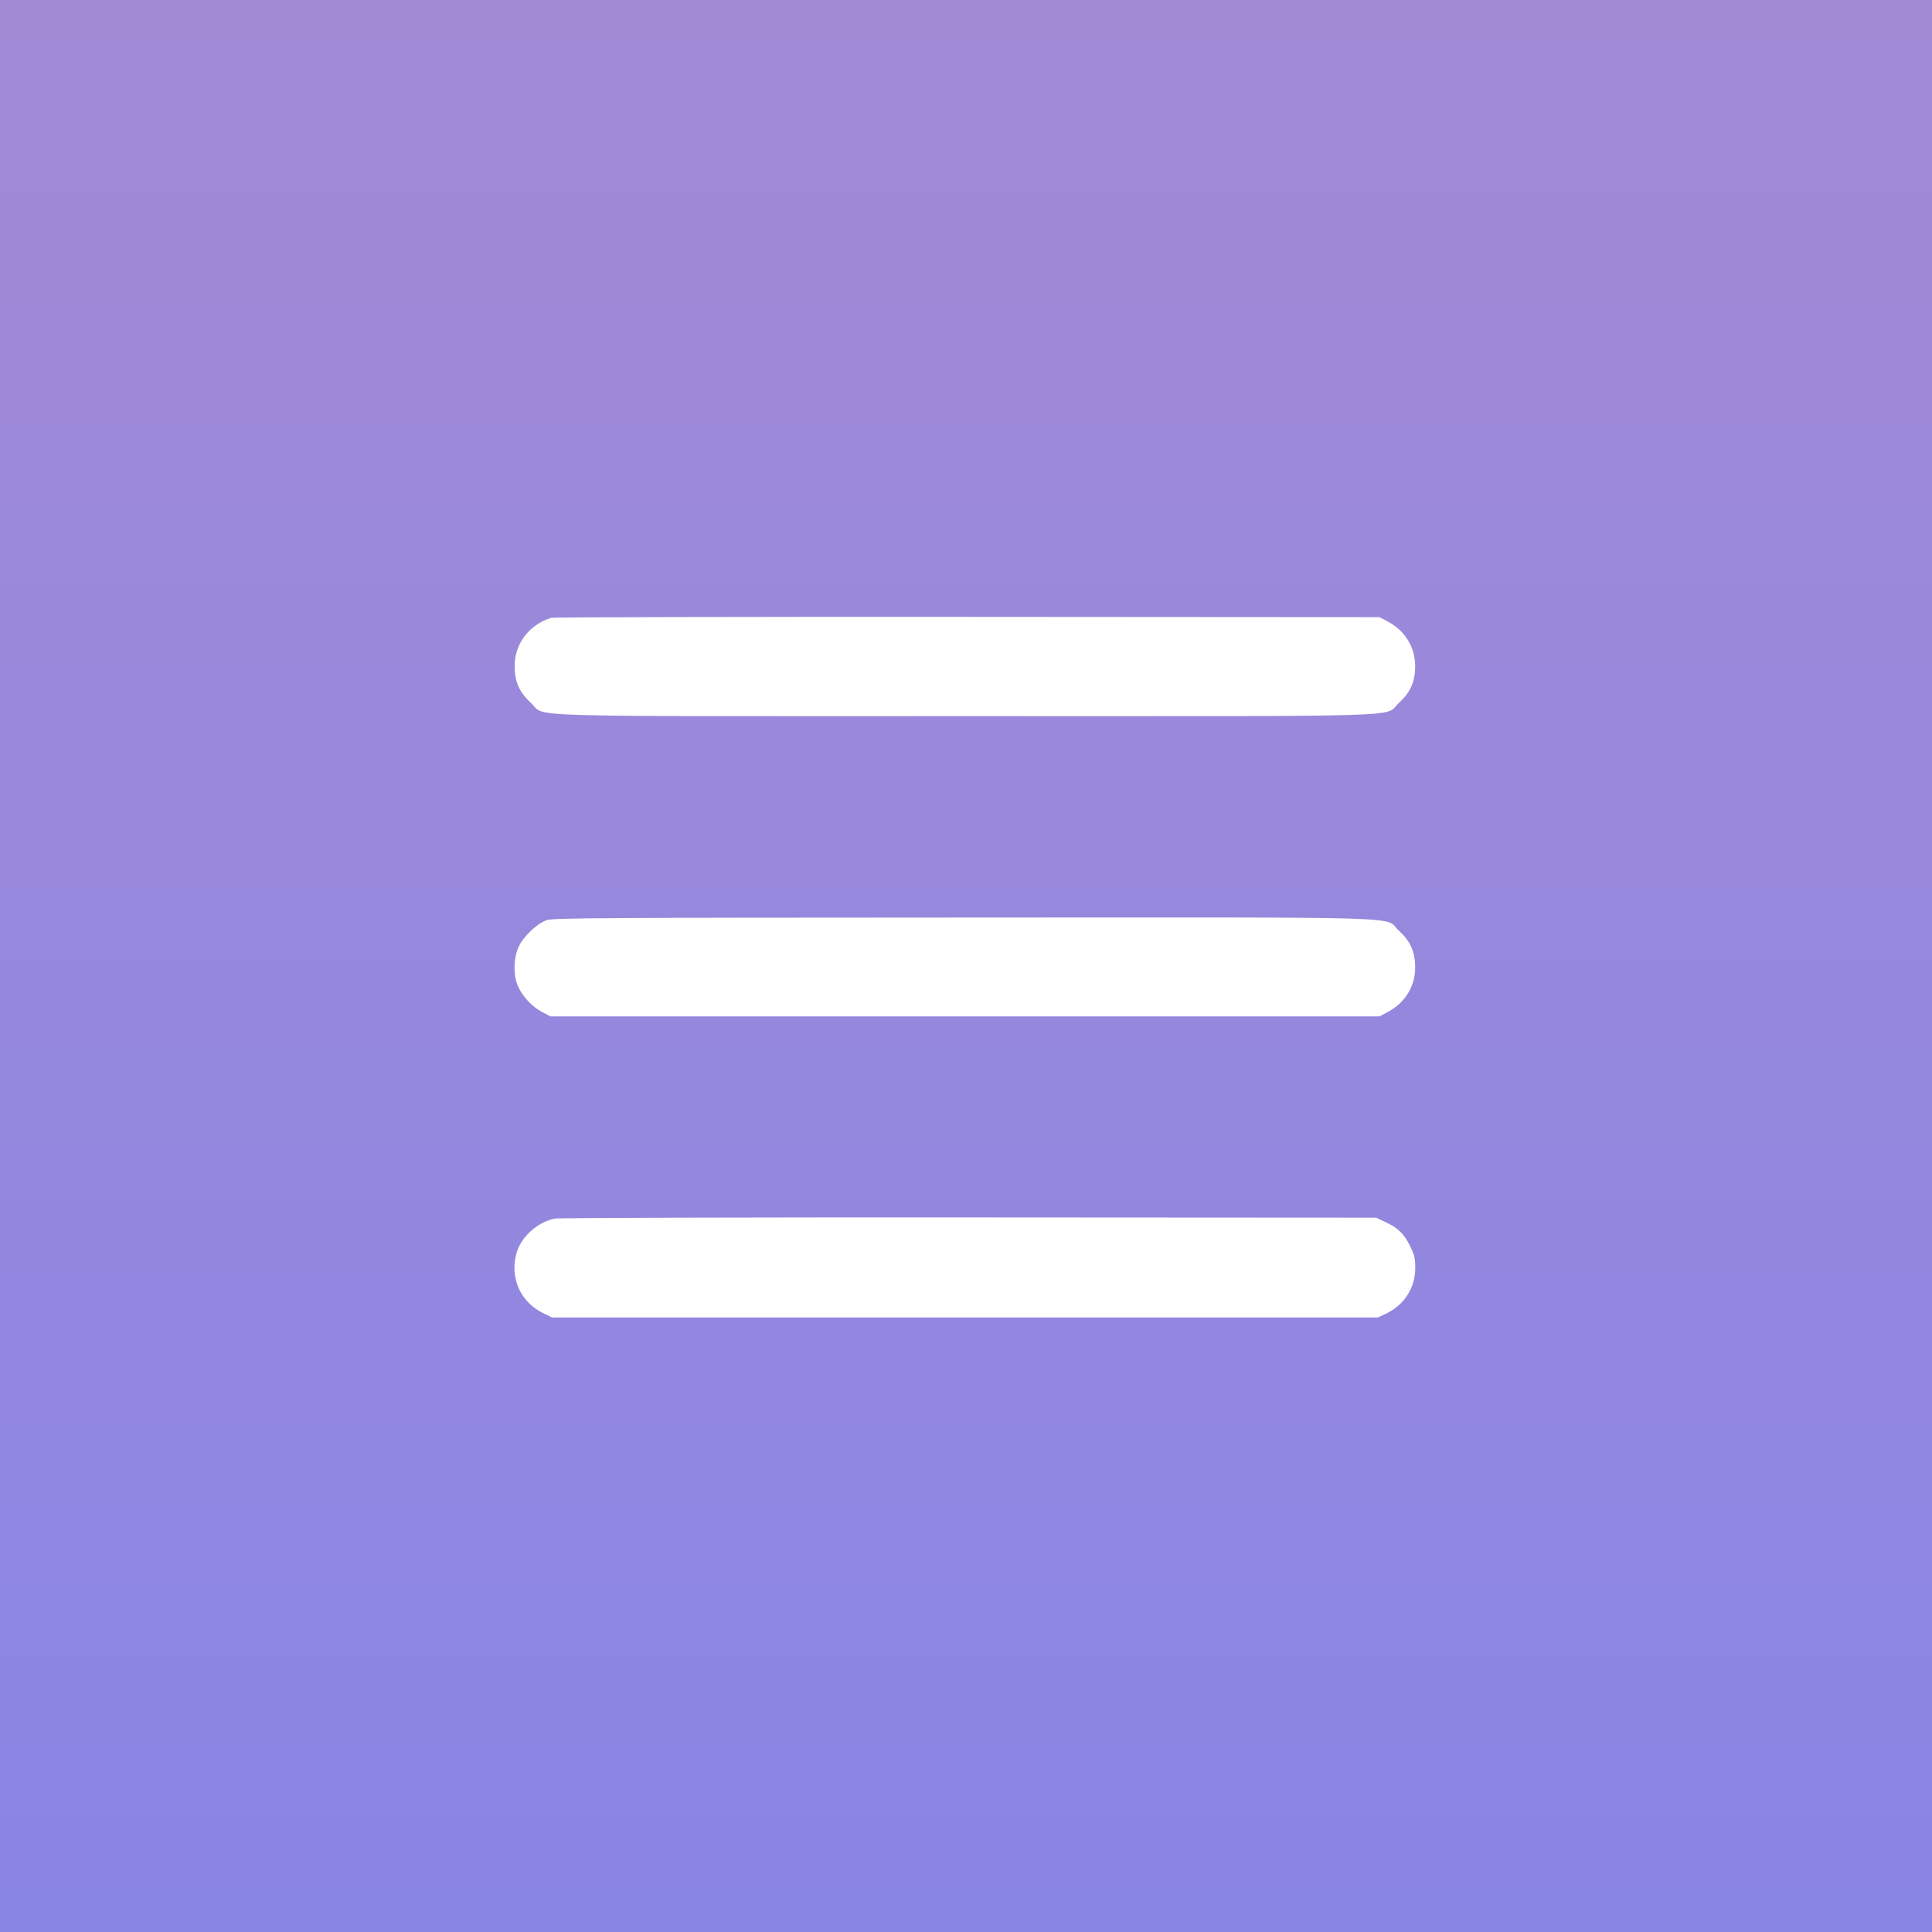
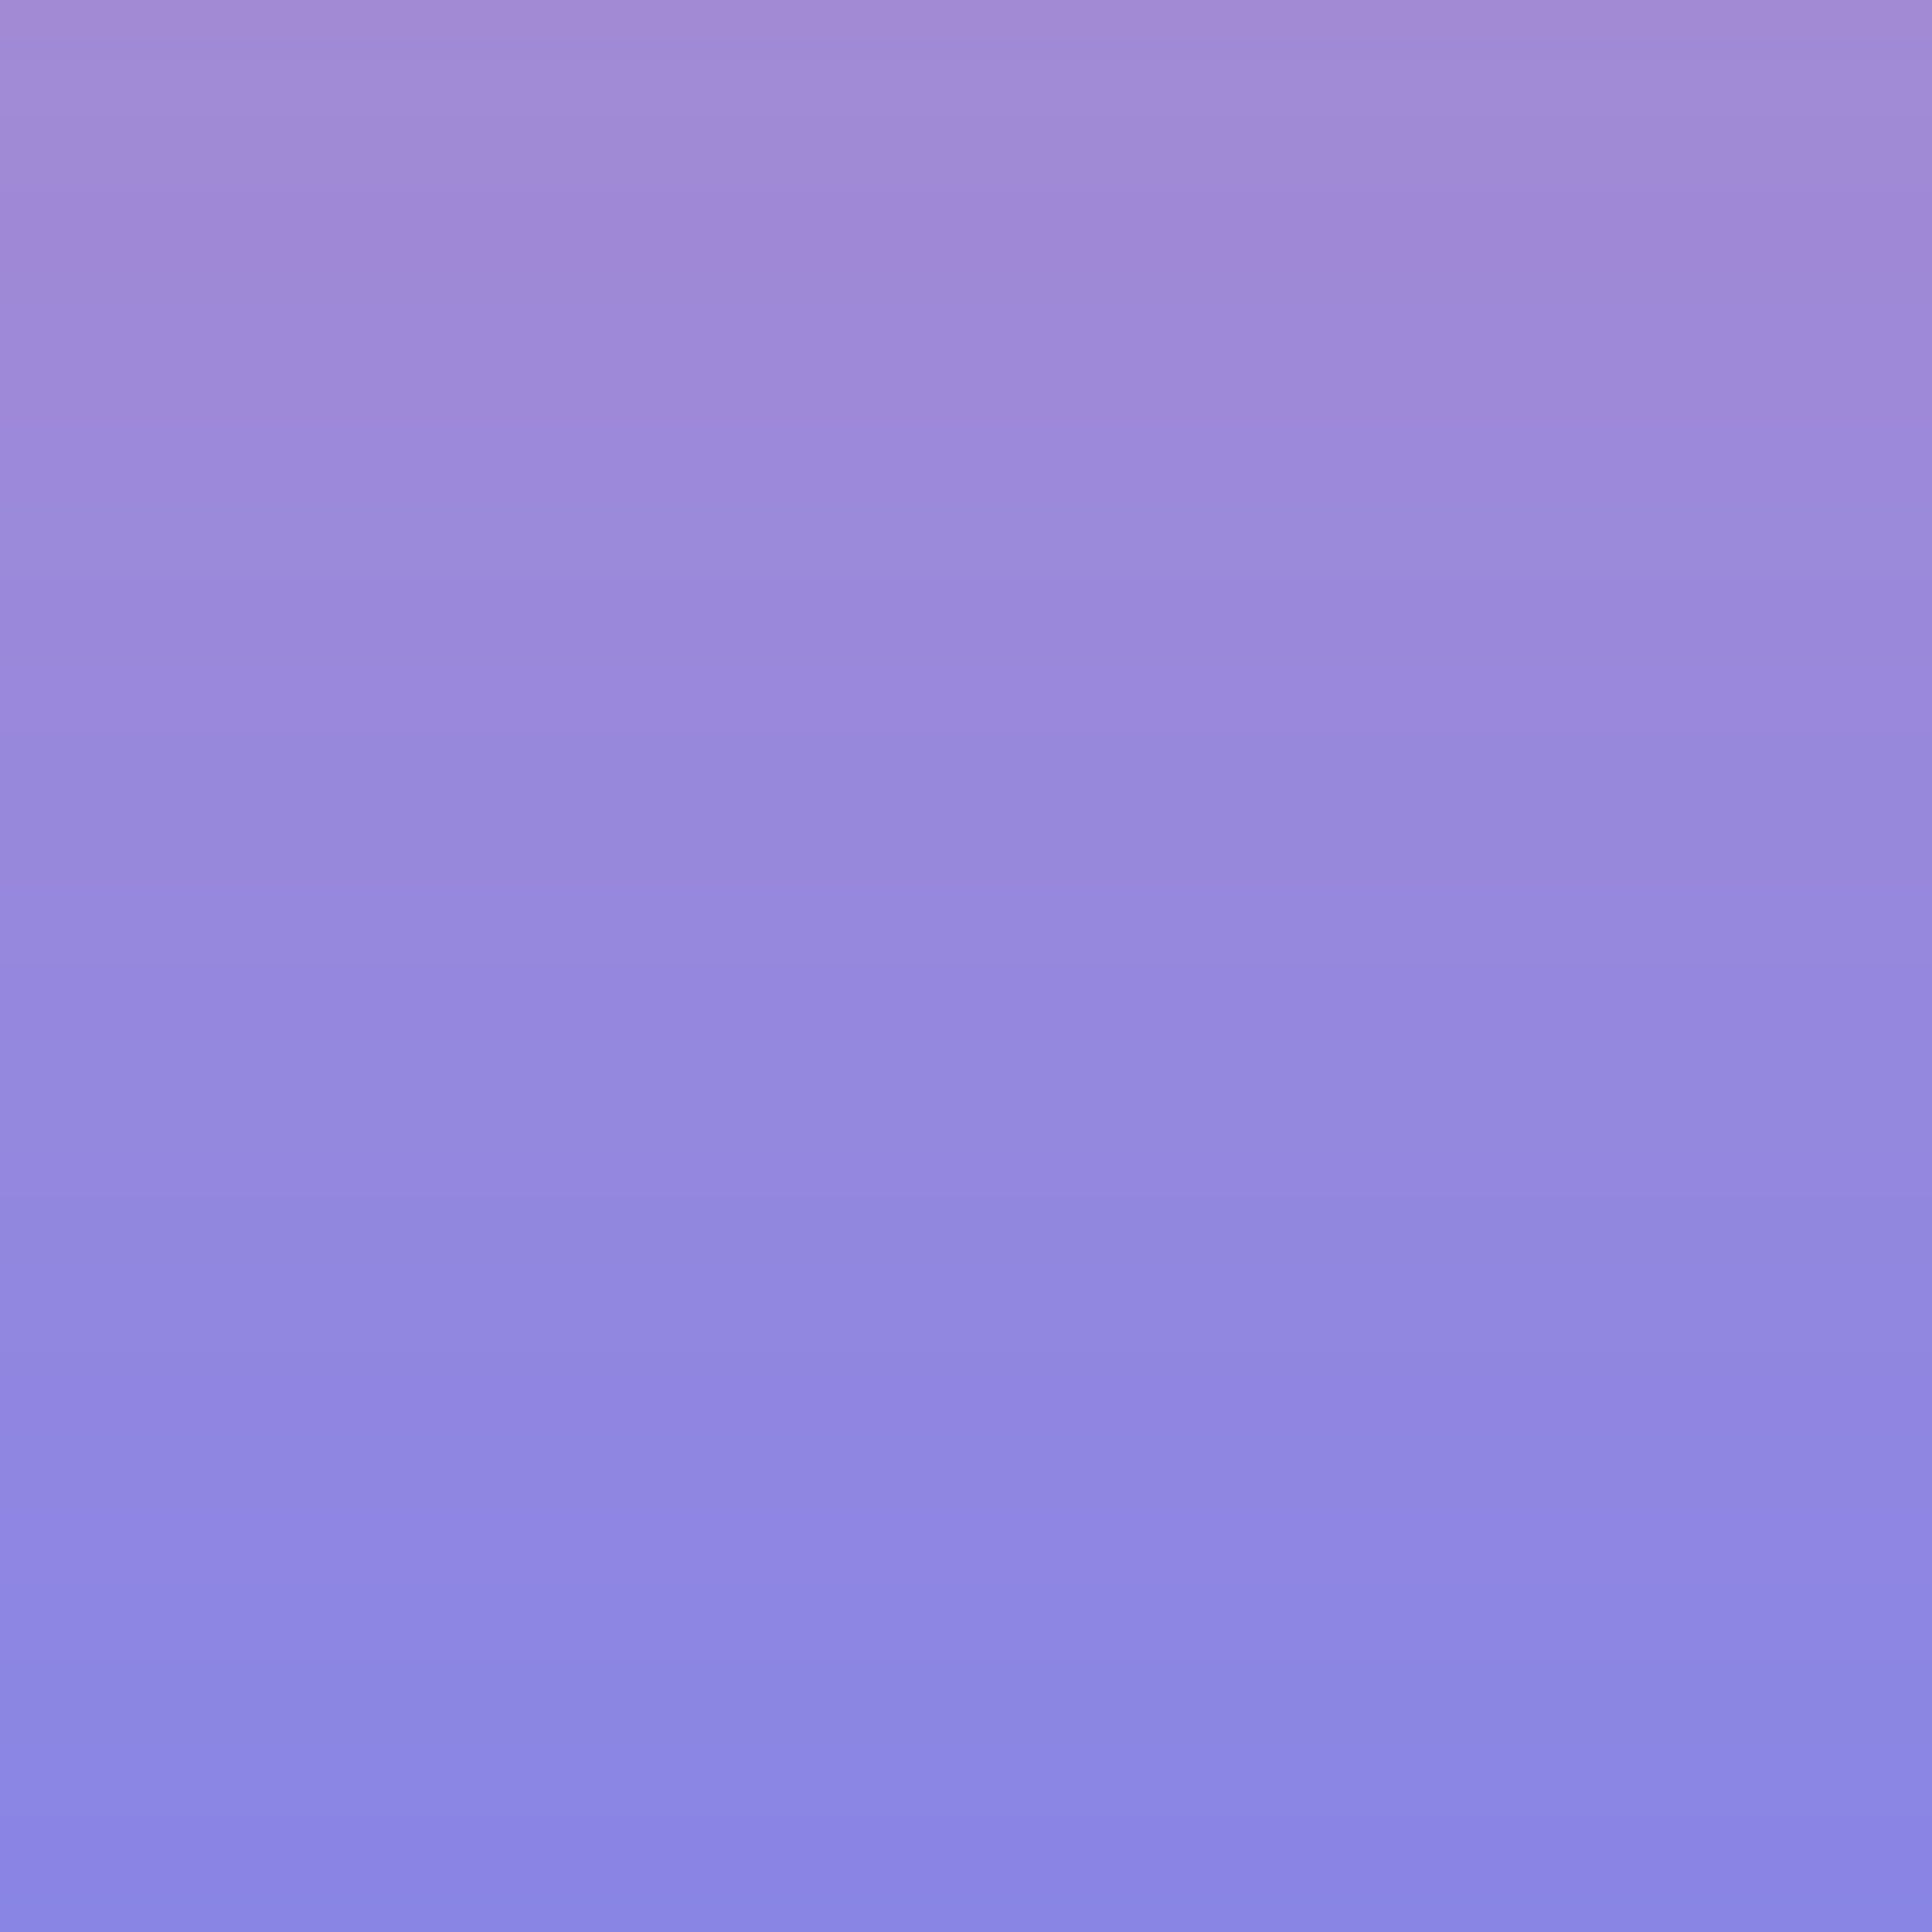
<svg xmlns="http://www.w3.org/2000/svg" width="830" height="830" viewBox="0 0 830 830" fill="none">
  <rect x="0" y="0" width="830" height="830" fill="#333333" stroke="none" />
  <rect width="830" height="830" fill="url(#paint0_linear_4_10)" />
-   <path fill-rule="evenodd" clip-rule="evenodd" d="M236.806 265.434C227.297 268.354 221.074 276.583 221.088 286.22C221.098 292.844 223.146 297.452 228.093 301.976C234.933 308.232 216.176 307.66 414.531 307.66C612.886 307.66 594.129 308.232 600.97 301.976C605.916 297.452 607.964 292.844 607.974 286.22C607.986 278.039 603.629 270.952 596.164 267.009L592.607 265.131L415.585 265.013C318.223 264.948 237.772 265.137 236.806 265.434ZM234.862 395.297C230.572 396.817 224.687 402.461 222.721 406.94C220.549 411.89 220.472 419.132 222.543 423.735C224.531 428.157 228.62 432.516 232.898 434.776L236.455 436.654H414.531H592.607L596.164 434.776C603.629 430.833 607.986 423.747 607.974 415.565C607.964 408.941 605.916 404.333 600.97 399.809C594.127 393.551 612.941 394.118 414.231 394.18C258.827 394.23 237.504 394.362 234.862 395.297ZM238.307 523.52C231.005 524.966 223.938 531.288 221.941 538.163C218.878 548.701 223.469 559.273 233.181 564.046L237.157 566H414.531H591.905L595.152 564.498C603.154 560.795 607.958 553.449 607.999 544.857C608.019 540.635 607.677 539.178 605.737 535.234C603.154 529.985 600.655 527.574 595.066 524.94L591.202 523.119L416.287 523.016C320.084 522.96 239.993 523.187 238.307 523.52Z" fill="white" />
  <defs>
    <linearGradient id="paint0_linear_4_10" x1="415" y1="0" x2="415" y2="830" gradientUnits="userSpaceOnUse">
      <stop stop-color="#A28AD5" />
      <stop offset="1" stop-color="#8985E5" />
    </linearGradient>
  </defs>
</svg>